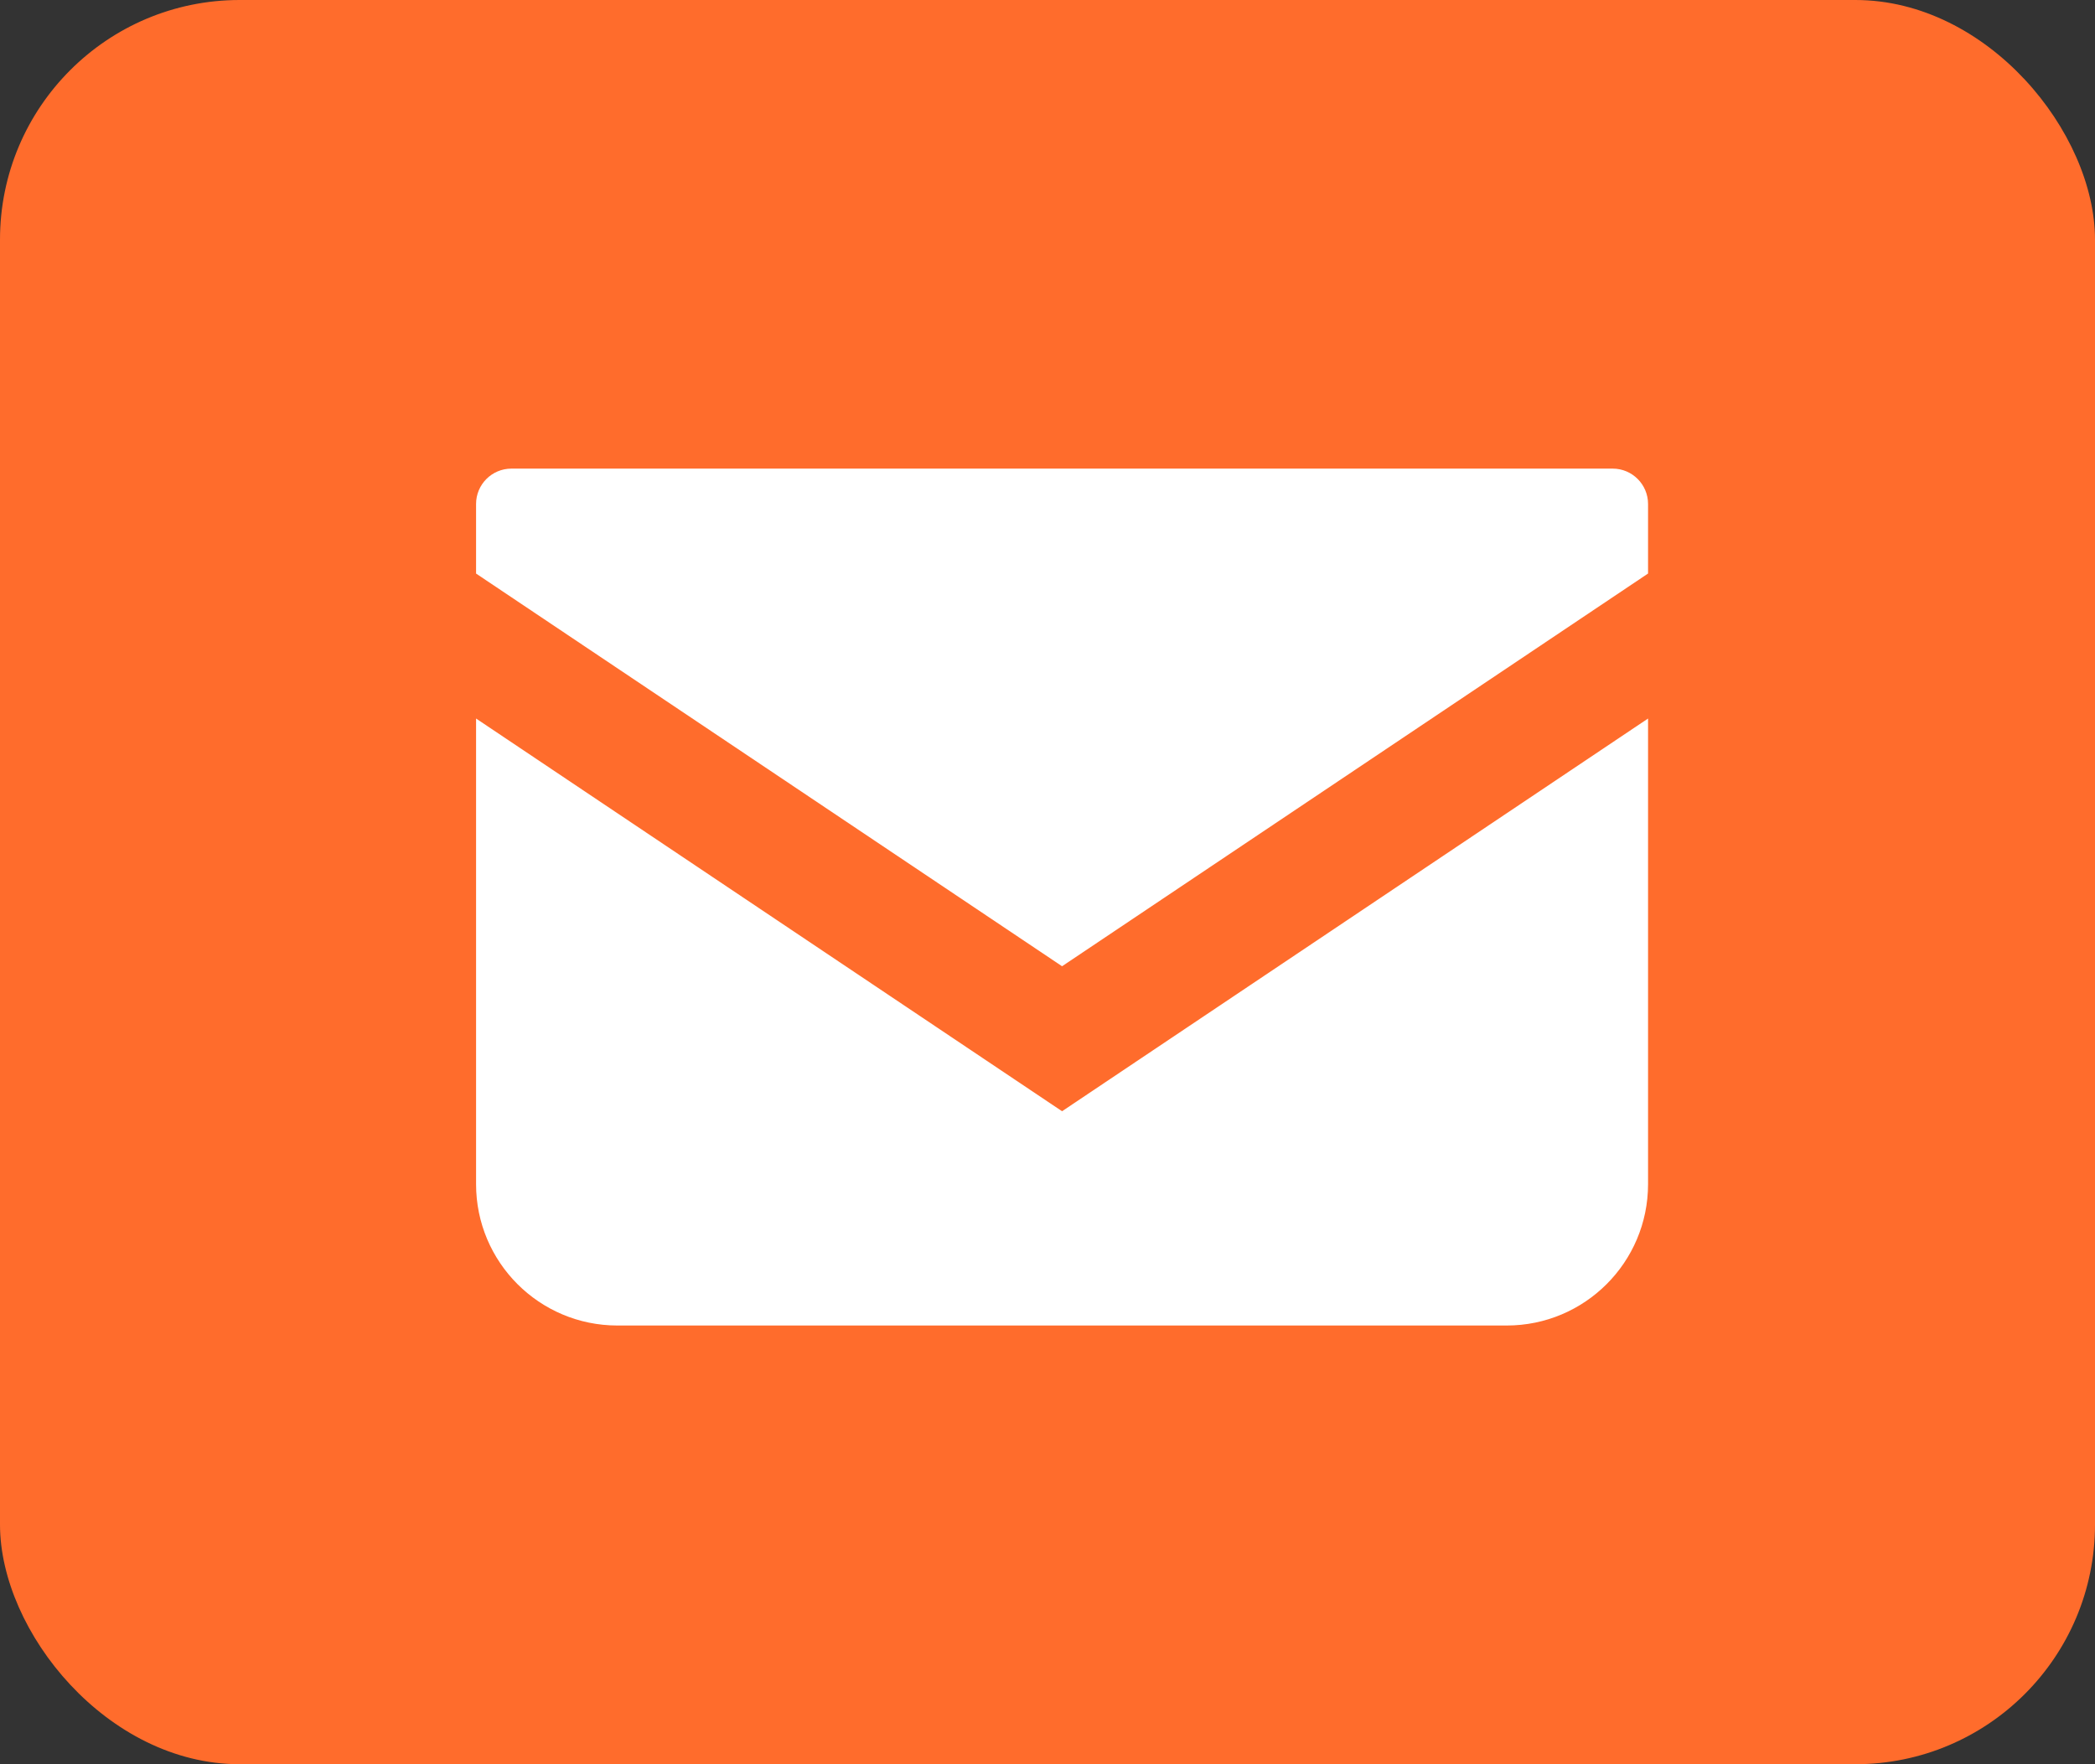
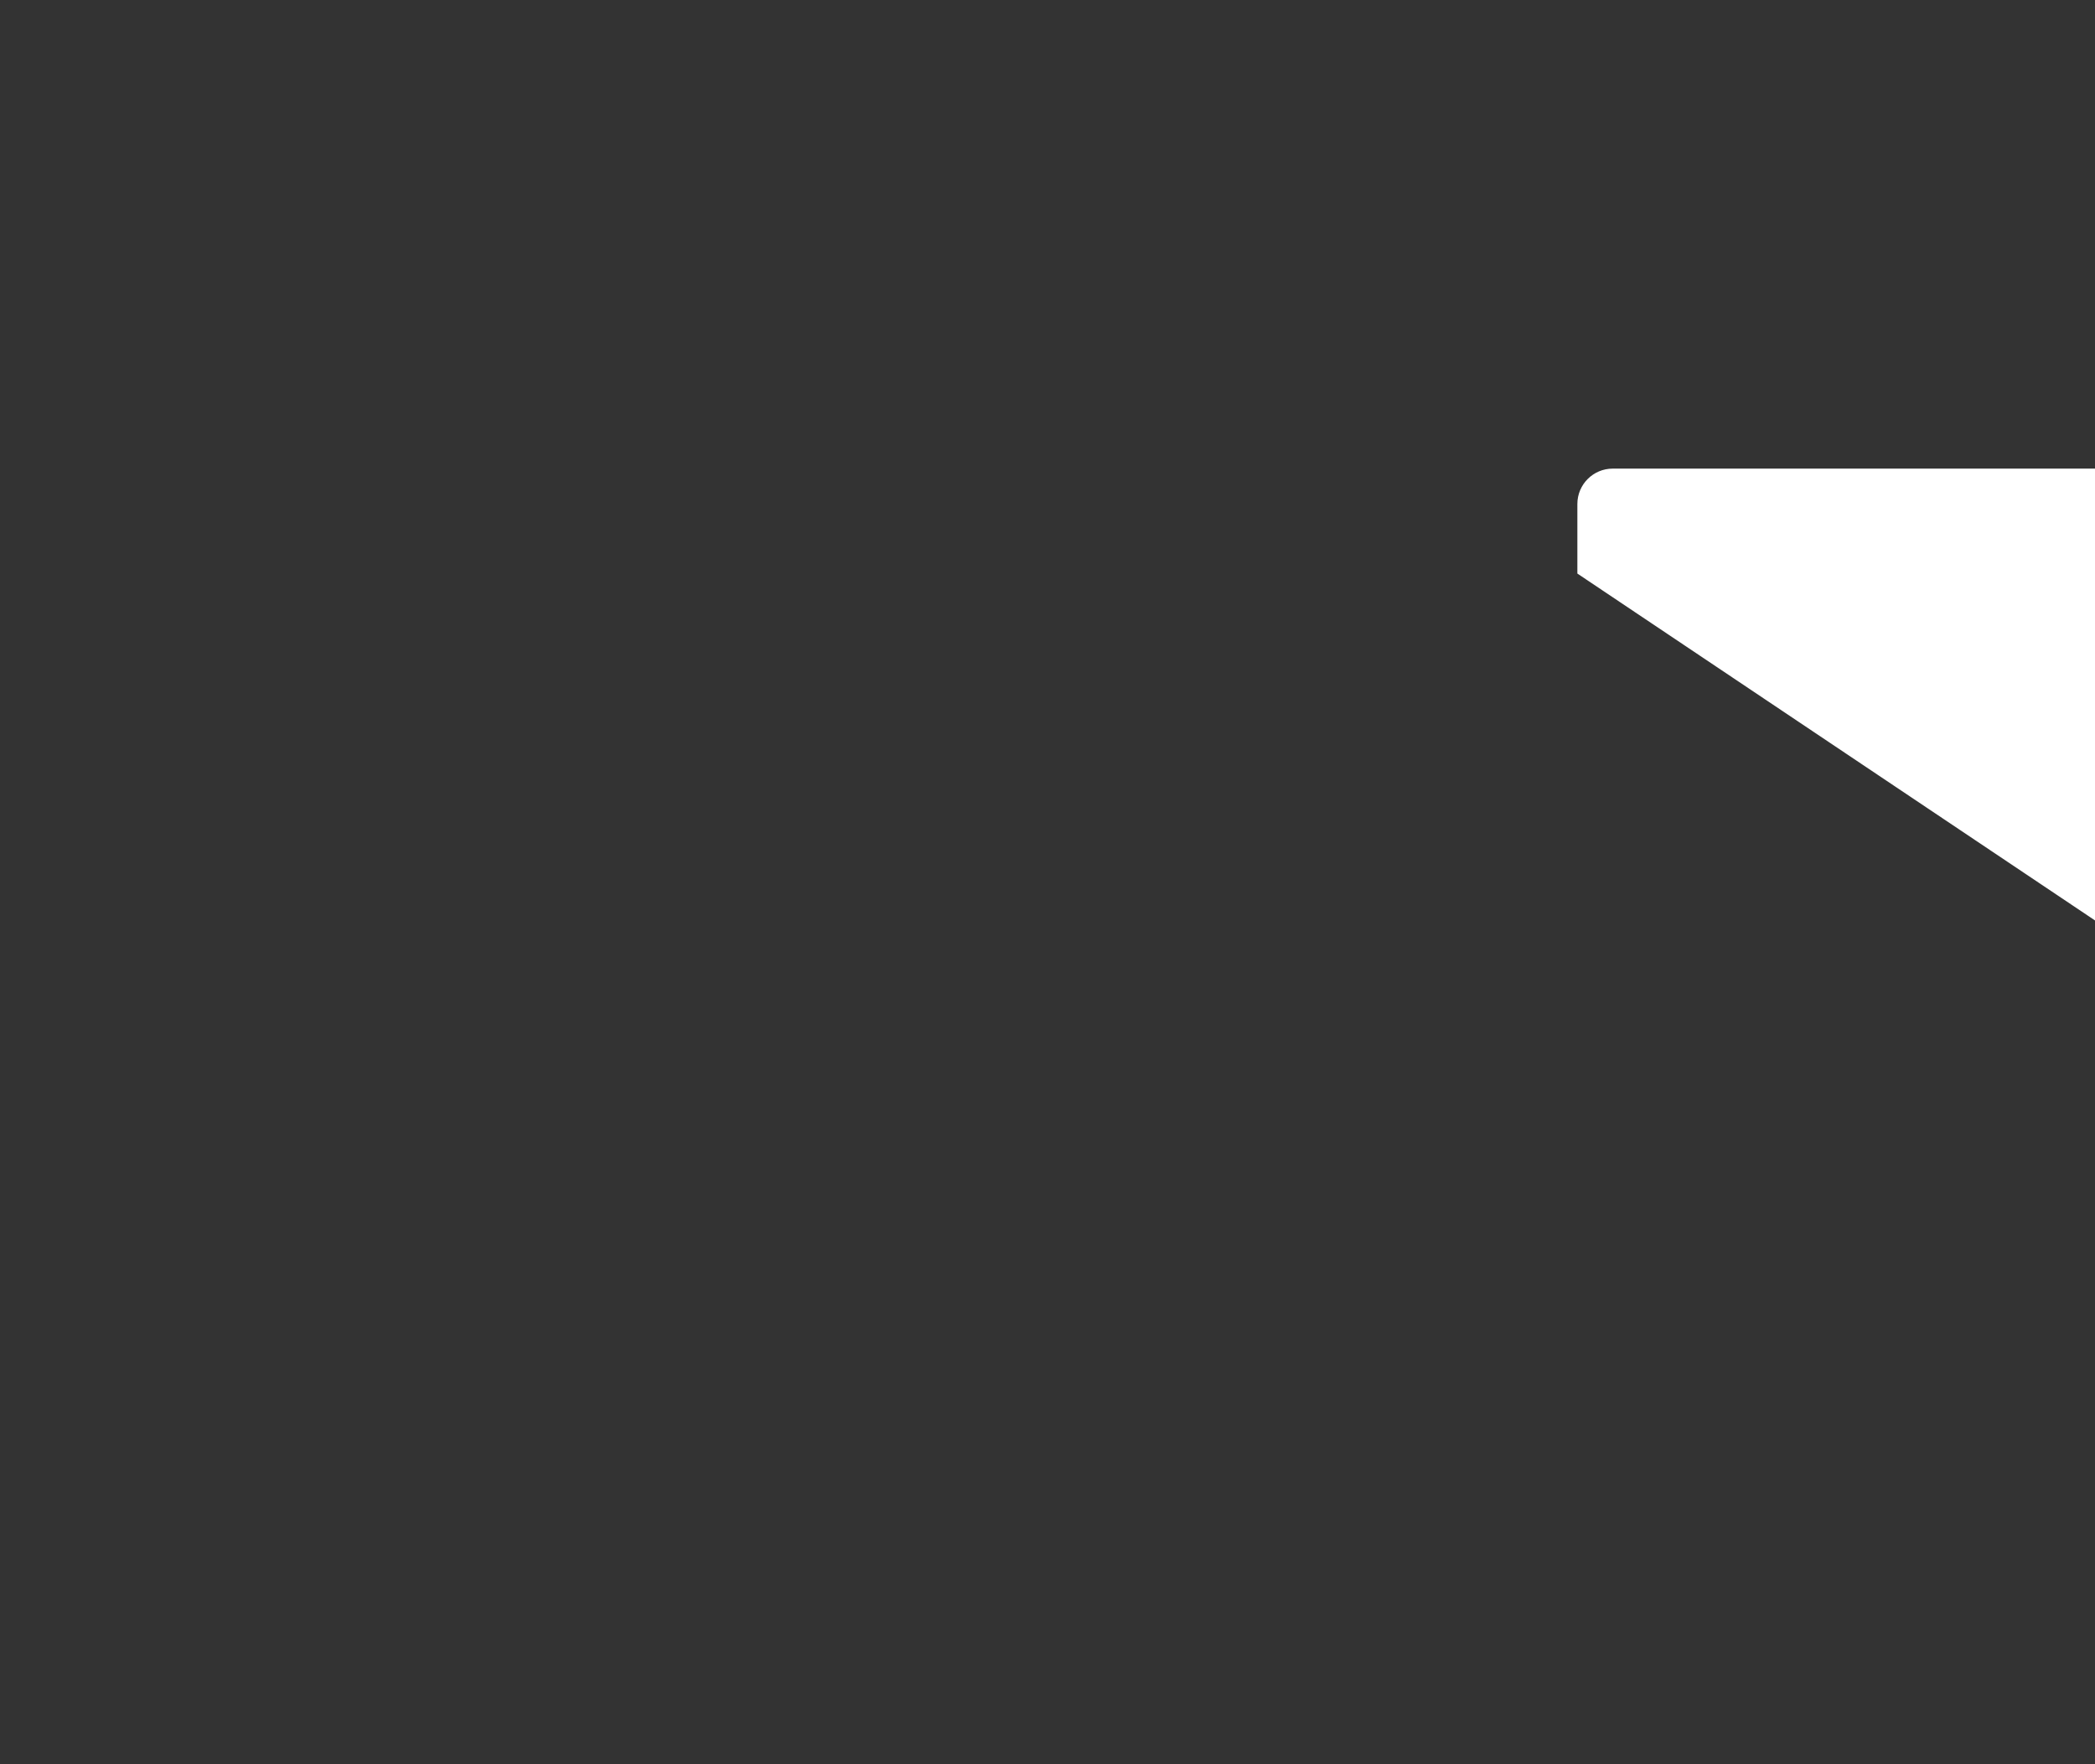
<svg xmlns="http://www.w3.org/2000/svg" id="_レイヤー_2" data-name="レイヤー_2" width="95.524" height="80.441" viewBox="0 0 95.524 80.441">
  <rect x="0" y="0" width="95.524" height="80.441" fill="#333333" stroke="none" />
  <defs>
    <style>
      .cls-1 {
        fill: #fff;
      }

      .cls-2 {
        fill: #ff6c2c;
      }
    </style>
  </defs>
  <g id="_レイヤー_1-2" data-name="レイヤー_1">
    <g>
-       <rect class="cls-2" x="0" width="95.524" height="80.441" rx="10.927" ry="10.927" />
-       <path class="cls-1" d="M73.533,21.367H23.318c-.89.001-1.611.722-1.611,1.613v3.172l26.719,17.905,26.719-17.906v-3.171c0-.89-.721-1.612-1.611-1.613Z" />
-       <path class="cls-1" d="M68.697,60.438c3.559.002,6.446-2.882,6.448-6.442v-21.234l-26.719,17.906-26.719-17.906v21.23c-.001,3.559,2.884,6.445,6.444,6.446" />
+       <path class="cls-1" d="M73.533,21.367c-.89.001-1.611.722-1.611,1.613v3.172l26.719,17.905,26.719-17.906v-3.171c0-.89-.721-1.612-1.611-1.613Z" />
    </g>
  </g>
</svg>